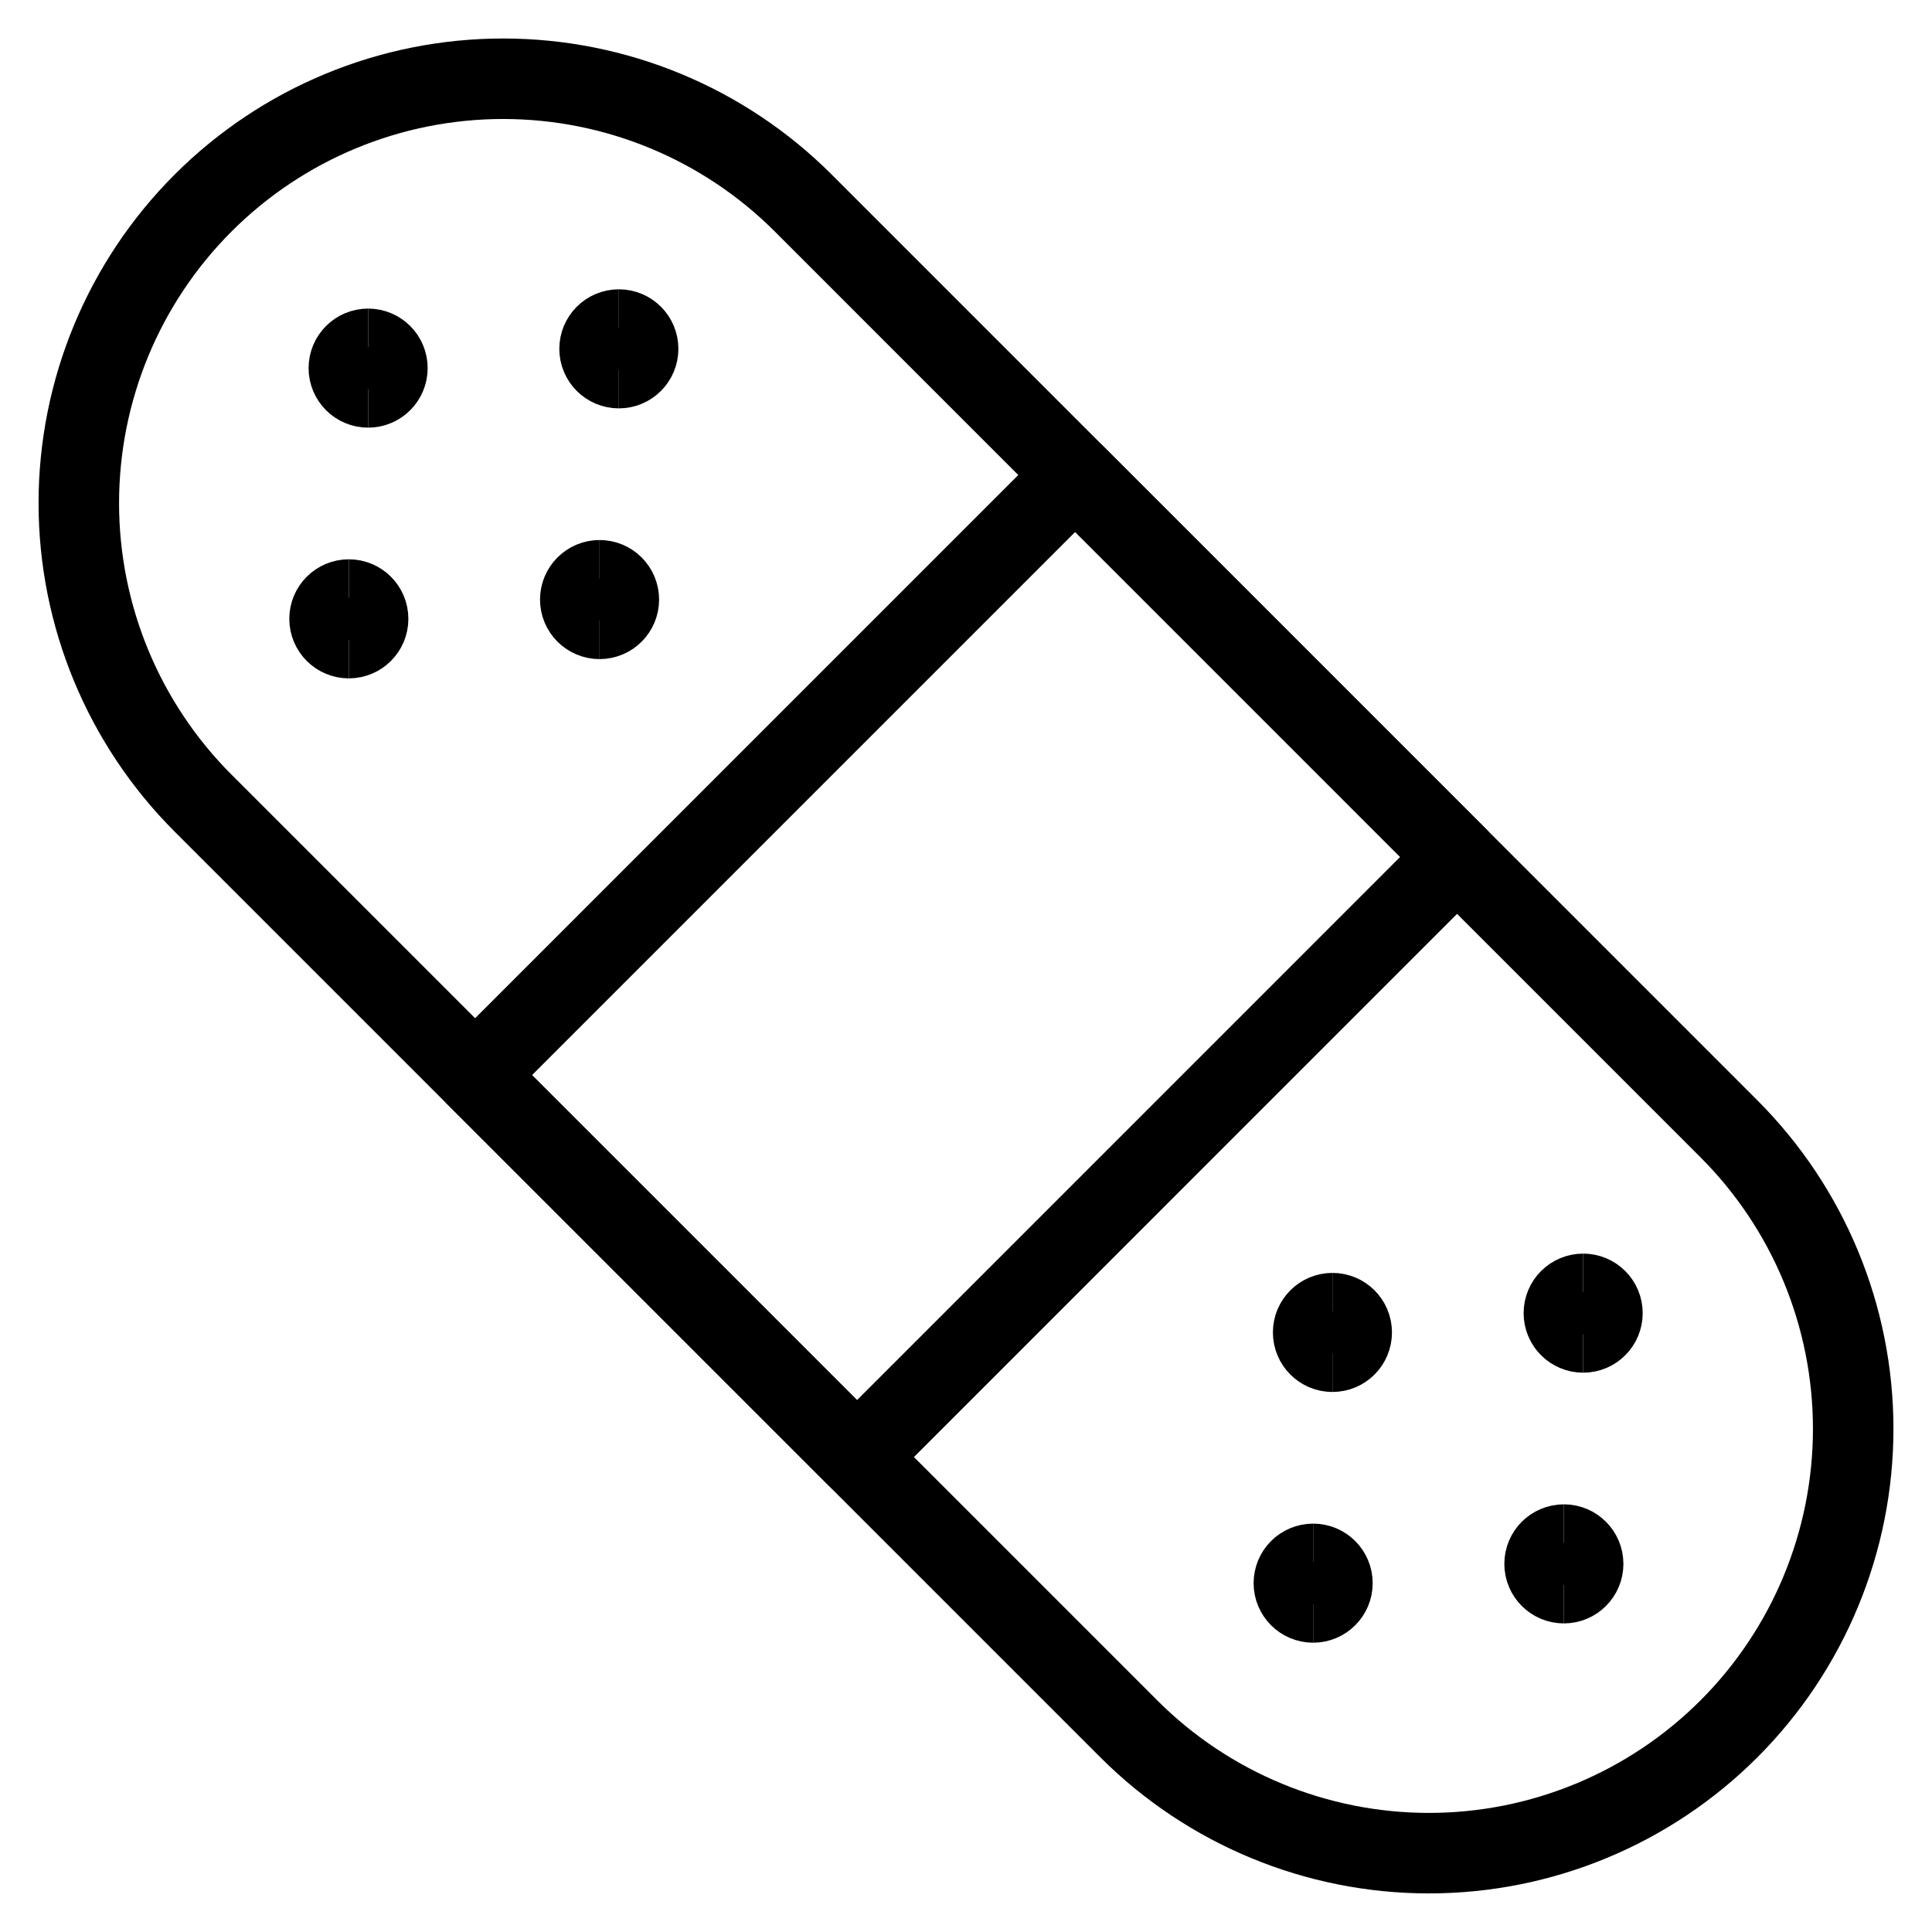
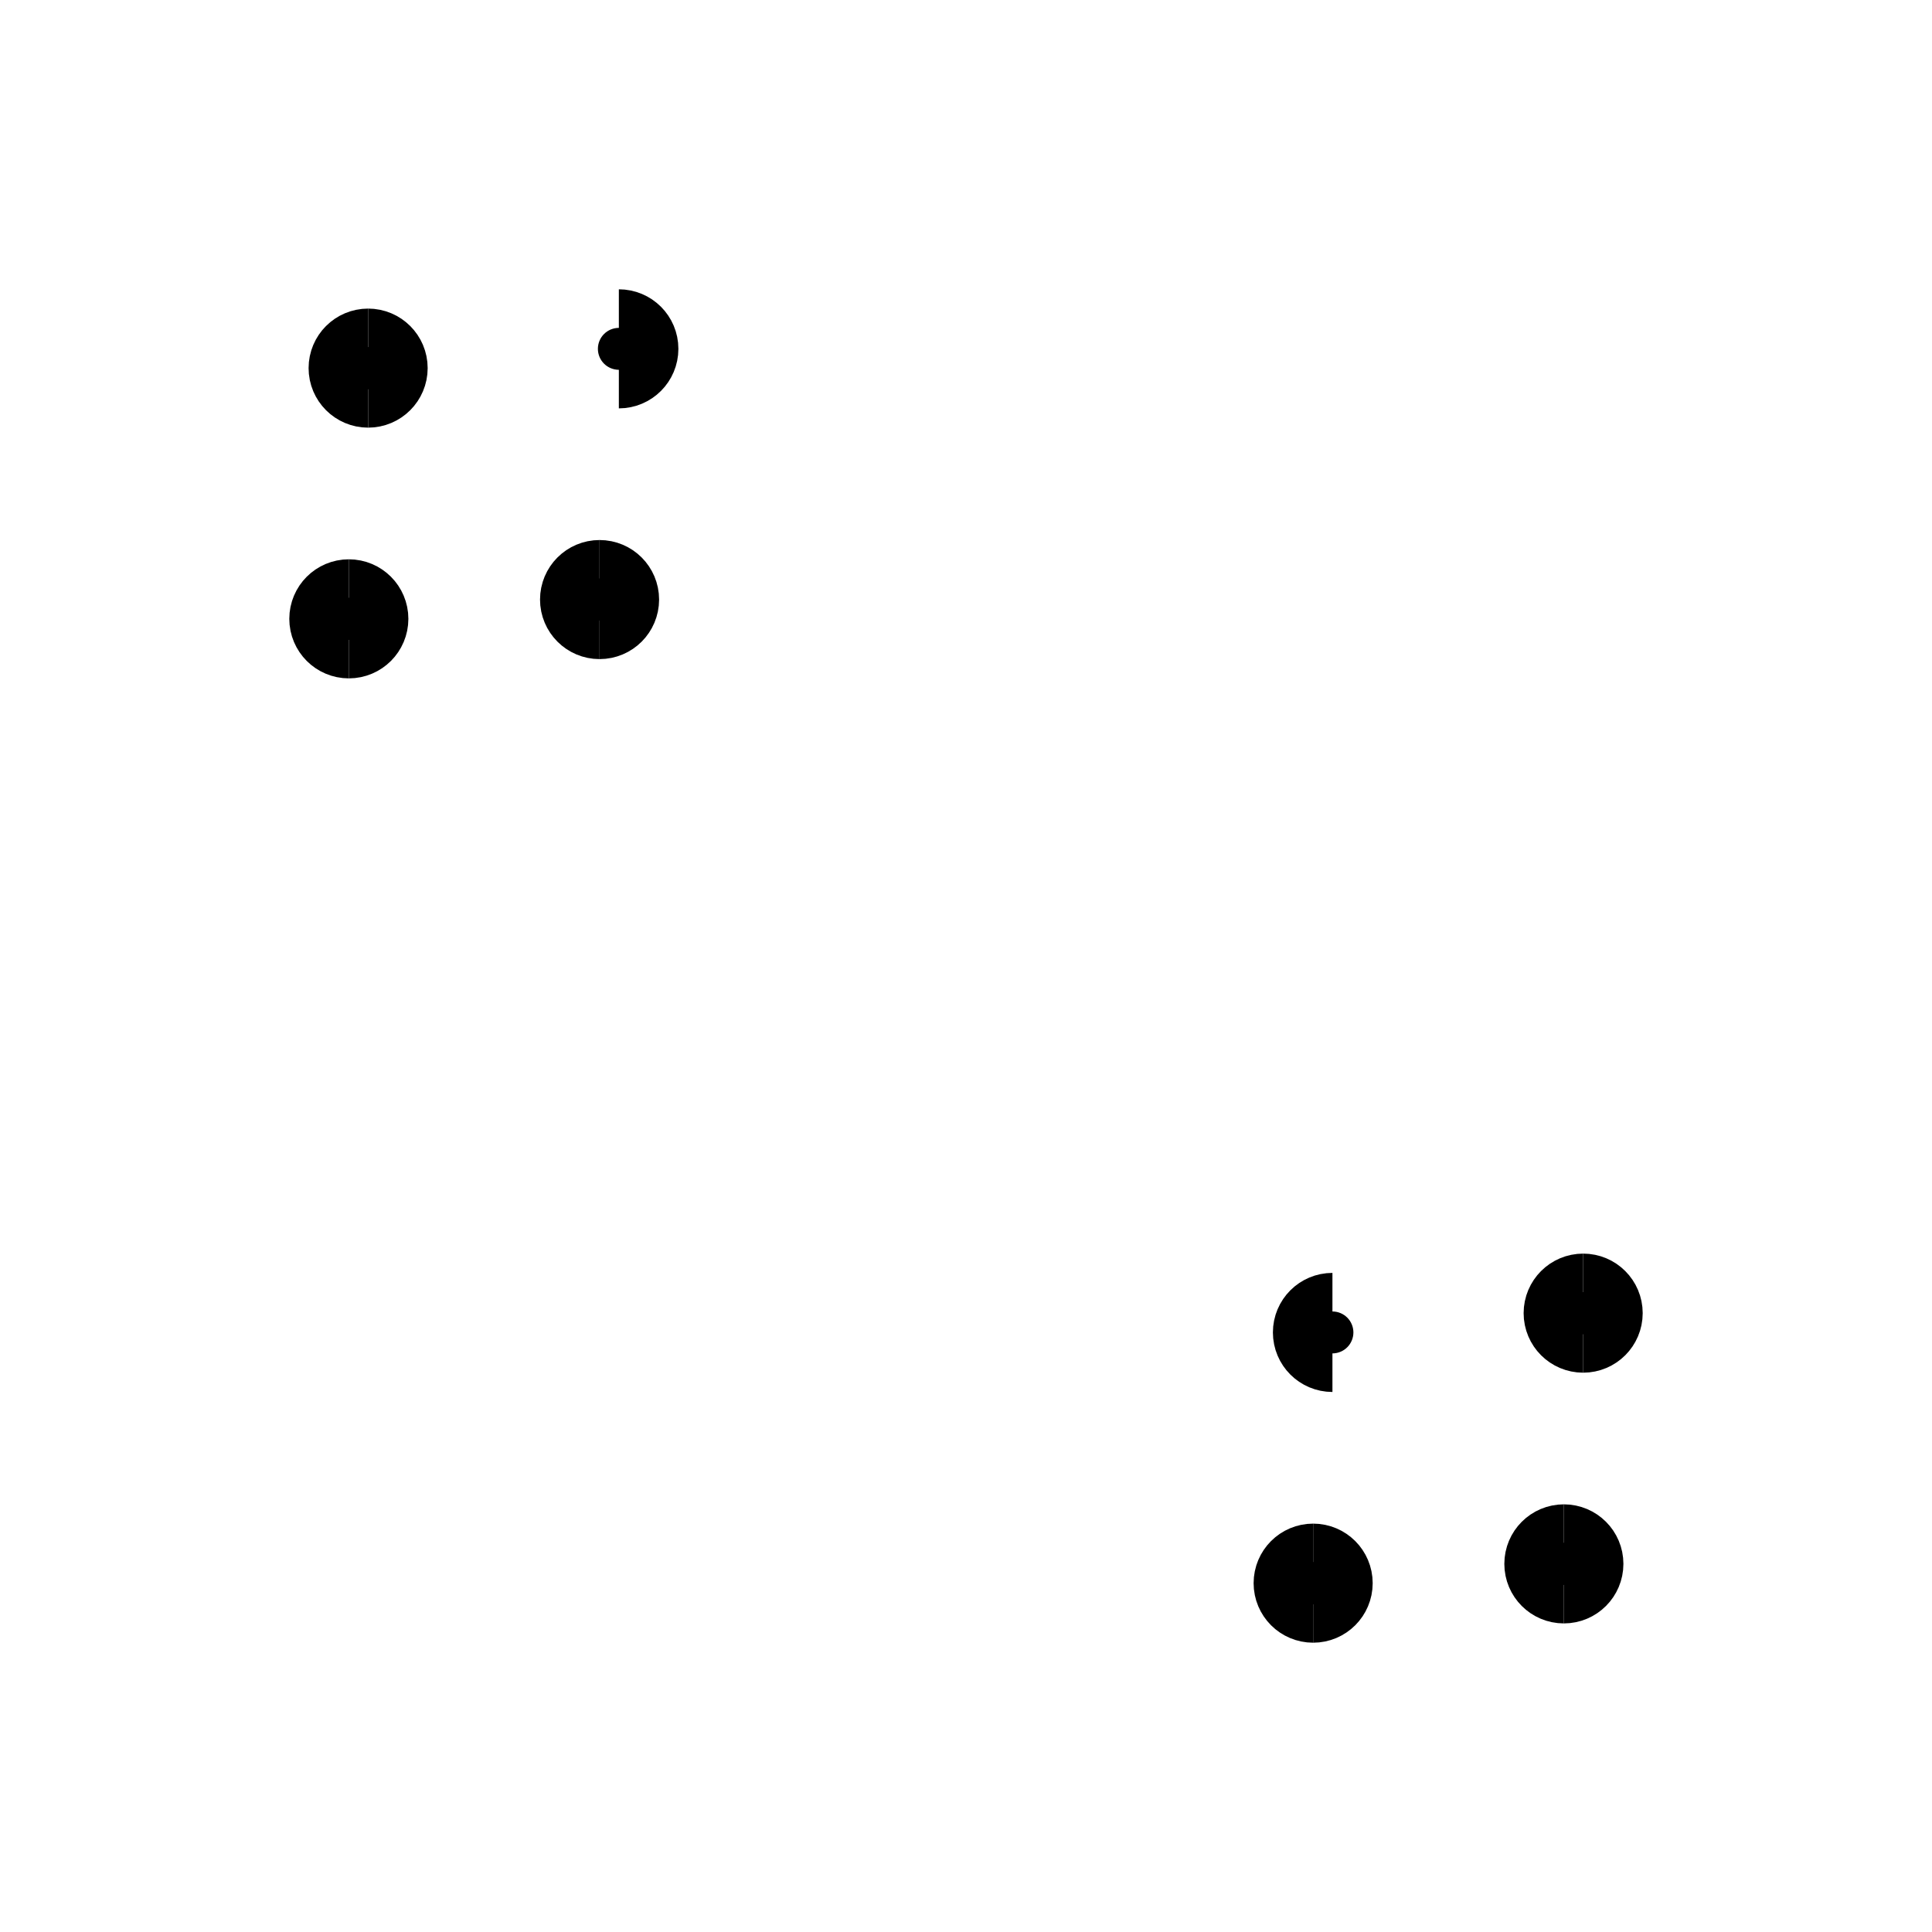
<svg xmlns="http://www.w3.org/2000/svg" width="120" height="120" id="Bandage--Streamline-Ultimate" viewBox="-2.5 -2.5 120 120" fill="none">
  <desc>
    Bandage Streamline Icon: https://streamlinehq.com
  </desc>
-   <path stroke-width="5" d="M47.39 10.11C42.447 5.167 35.743 2.391 28.752 2.391S15.058 5.167 10.115 10.11C5.172 15.053 2.395 21.757 2.395 28.748c0 6.99 2.777 13.694 7.72 18.637l57.5 57.5c4.943 4.942 11.647 7.718 18.637 7.718 6.99 -0 13.693 -2.778 18.635 -7.72 4.942 -4.943 7.718 -11.647 7.718 -18.637 -0 -6.99 -2.777 -13.693 -7.72 -18.635L47.39 10.11Z" stroke-linejoin="round" stroke-linecap="round" stroke="currentColor" />
-   <path stroke-width="5" d="M64.282 27.004 27.012 64.276l23.722 23.72 37.269 -37.272 -23.722 -23.72Z" stroke-linejoin="round" stroke-linecap="round" stroke="currentColor" />
  <path stroke-width="5" d="M20.365 21.562c-0.662 0 -1.198 -0.536 -1.198 -1.198S19.703 19.167 20.365 19.167" stroke="currentColor" />
  <path stroke-width="5" d="M20.365 21.562c0.662 0 1.198 -0.536 1.198 -1.198S21.026 19.167 20.365 19.167" stroke="currentColor" />
  <path stroke-width="5" d="M19.167 37.135c-0.662 0 -1.198 -0.536 -1.198 -1.198s0.536 -1.198 1.198 -1.198" stroke="currentColor" />
  <path stroke-width="5" d="M19.167 37.135c0.662 0 1.198 -0.536 1.198 -1.198s-0.536 -1.198 -1.198 -1.198" stroke="currentColor" />
  <path stroke-width="5" d="M34.74 35.938c-0.662 0 -1.198 -0.536 -1.198 -1.198S34.078 33.542 34.74 33.542" stroke="currentColor" />
  <path stroke-width="5" d="M34.74 35.938c0.662 0 1.198 -0.536 1.198 -1.198S35.401 33.542 34.74 33.542" stroke="currentColor" />
-   <path stroke-width="5" d="M35.938 20.365c-0.662 0 -1.198 -0.536 -1.198 -1.198s0.536 -1.198 1.198 -1.198" stroke="currentColor" />
  <path stroke-width="5" d="M35.938 20.365c0.662 0 1.198 -0.536 1.198 -1.198s-0.536 -1.198 -1.198 -1.198" stroke="currentColor" />
  <g>
    <path stroke-width="5" d="M80.26 81.458c-0.662 0 -1.198 -0.536 -1.198 -1.198s0.536 -1.198 1.198 -1.198" stroke="currentColor" />
-     <path stroke-width="5" d="M80.26 81.458c0.662 0 1.198 -0.536 1.198 -1.198s-0.536 -1.198 -1.198 -1.198" stroke="currentColor" />
  </g>
  <g>
    <path stroke-width="5" d="M95.833 80.26c-0.662 0 -1.198 -0.536 -1.198 -1.198s0.536 -1.198 1.198 -1.198" stroke="currentColor" />
    <path stroke-width="5" d="M95.833 80.26c0.662 0 1.198 -0.536 1.198 -1.198s-0.536 -1.198 -1.198 -1.198" stroke="currentColor" />
  </g>
  <g>
    <path stroke-width="5" d="M94.635 95.833c-0.662 0 -1.198 -0.536 -1.198 -1.198s0.536 -1.198 1.198 -1.198" stroke="currentColor" />
    <path stroke-width="5" d="M94.635 95.833c0.662 0 1.198 -0.536 1.198 -1.198s-0.536 -1.198 -1.198 -1.198" stroke="currentColor" />
  </g>
  <g>
    <path stroke-width="5" d="M79.062 97.031c-0.662 0 -1.198 -0.536 -1.198 -1.198s0.536 -1.198 1.198 -1.198" stroke="currentColor" />
    <path stroke-width="5" d="M79.062 97.031c0.662 0 1.198 -0.536 1.198 -1.198s-0.536 -1.198 -1.198 -1.198" stroke="currentColor" />
  </g>
</svg>